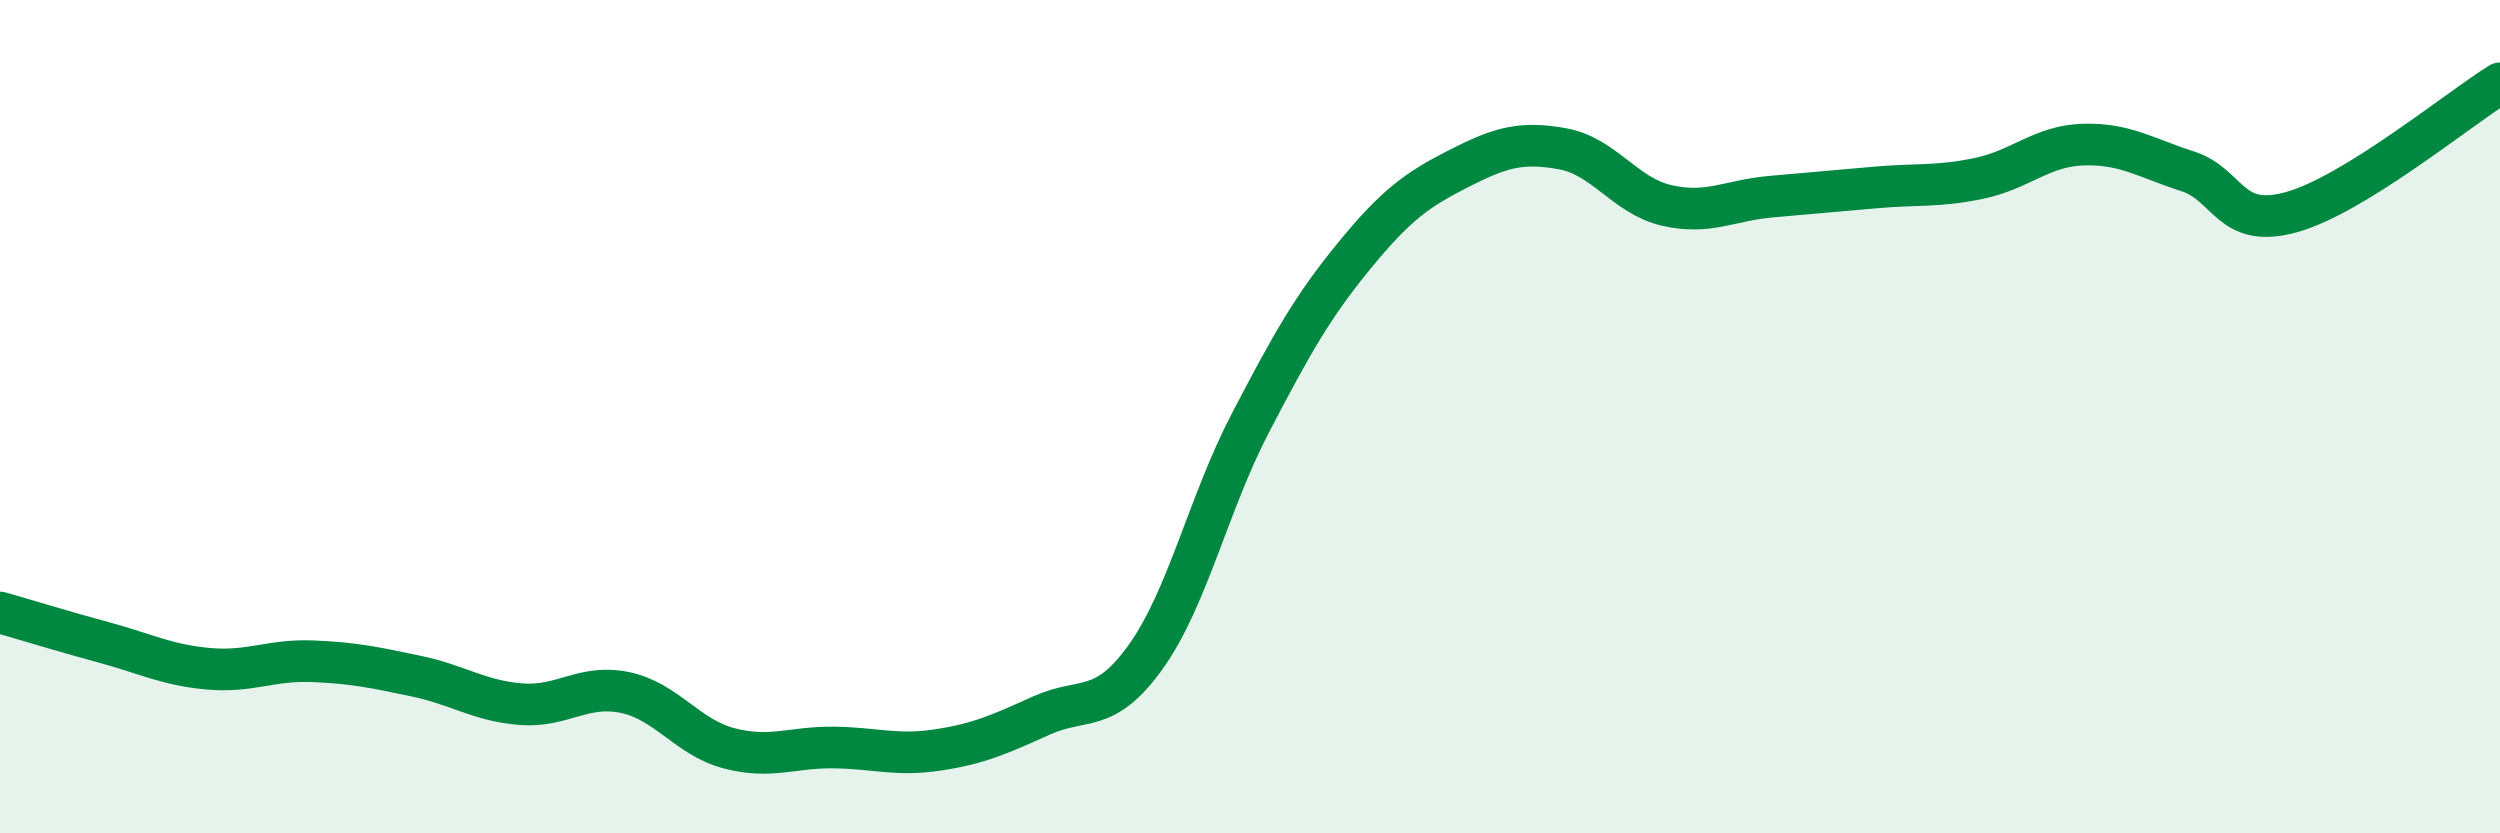
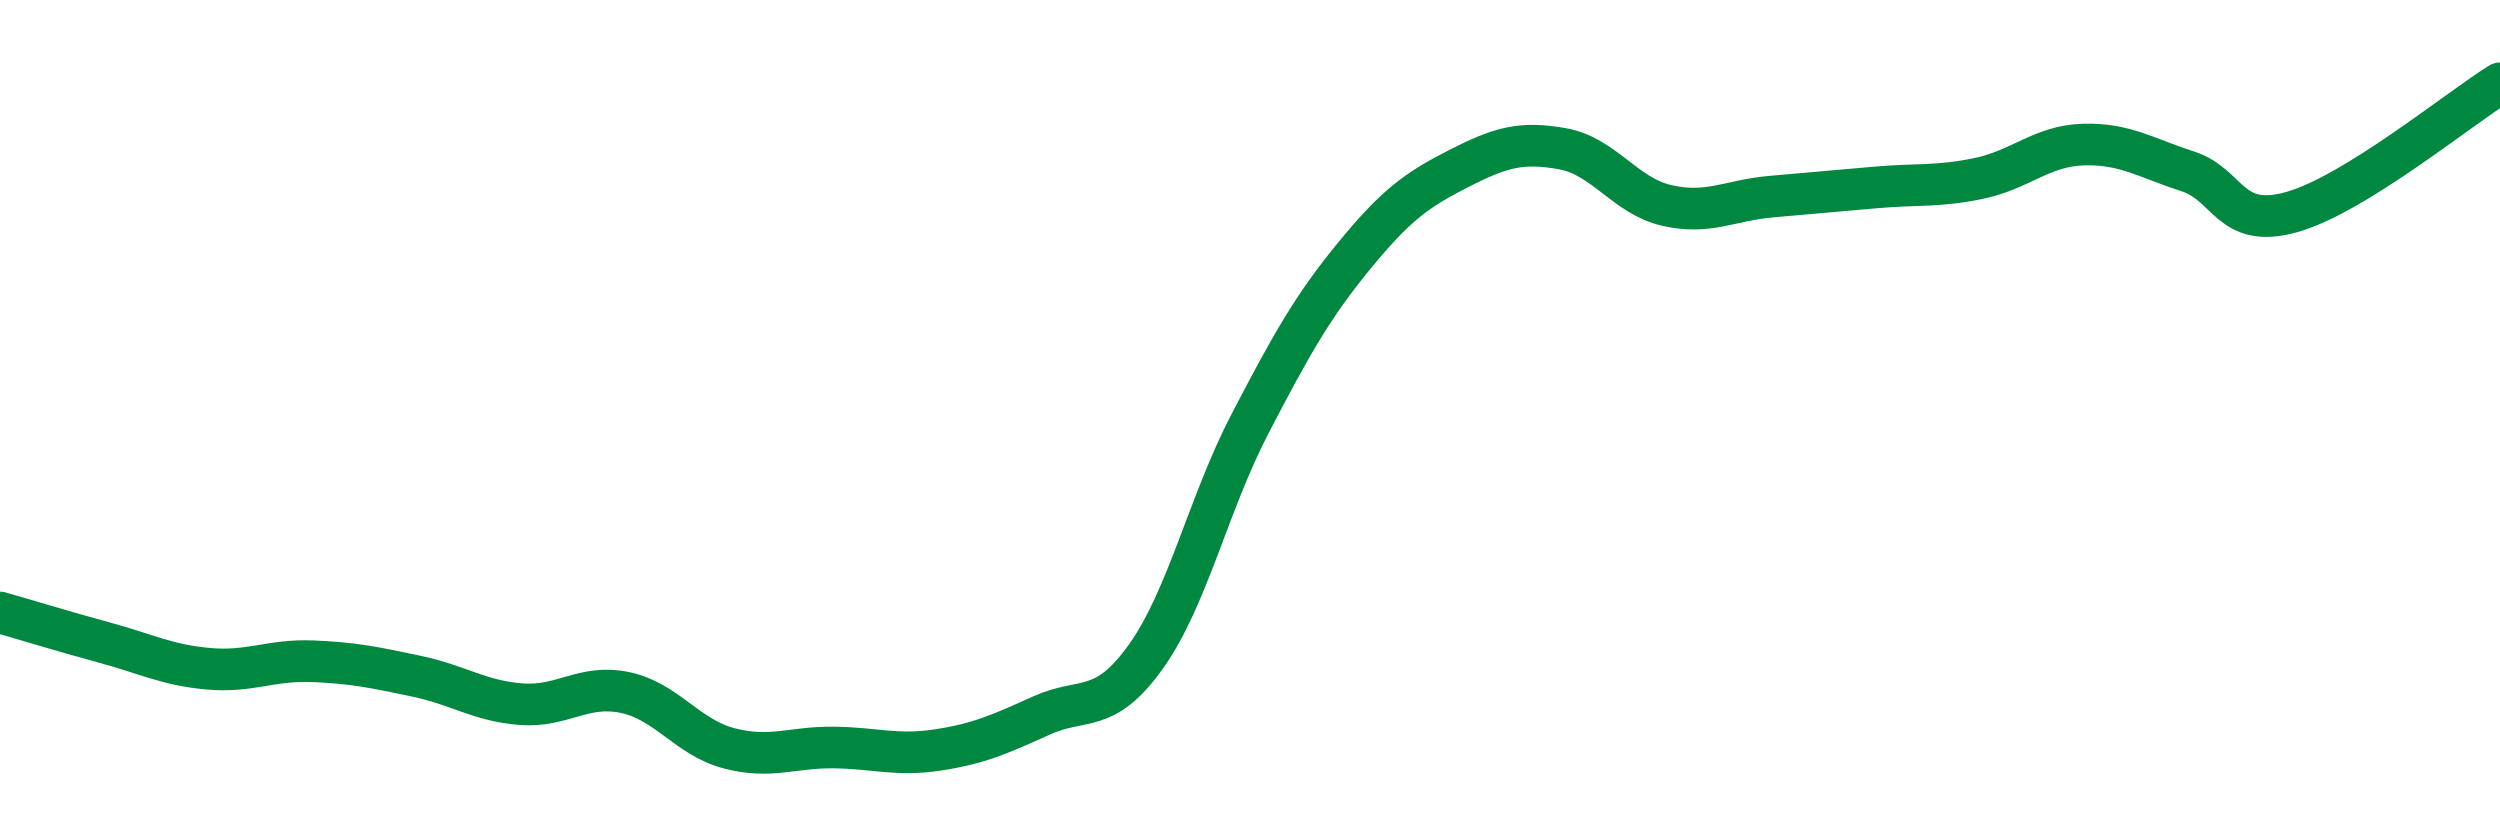
<svg xmlns="http://www.w3.org/2000/svg" width="60" height="20" viewBox="0 0 60 20">
-   <path d="M 0,14.7 C 0.5,14.84 1.5,15.15 2.5,15.42 C 3.5,15.69 4,15.96 5,16.05 C 6,16.14 6.5,15.83 7.5,15.87 C 8.5,15.91 9,16.02 10,16.23 C 11,16.44 11.5,16.82 12.5,16.9 C 13.5,16.98 14,16.41 15,16.62 C 16,16.83 16.5,17.7 17.5,17.96 C 18.5,18.22 19,17.93 20,17.94 C 21,17.95 21.5,18.15 22.5,18 C 23.5,17.85 24,17.62 25,17.17 C 26,16.72 26.5,17.16 27.5,15.76 C 28.5,14.36 29,12.09 30,10.17 C 31,8.25 31.5,7.36 32.5,6.14 C 33.5,4.92 34,4.56 35,4.05 C 36,3.54 36.5,3.39 37.5,3.57 C 38.5,3.75 39,4.7 40,4.93 C 41,5.16 41.5,4.81 42.5,4.72 C 43.5,4.63 44,4.59 45,4.5 C 46,4.41 46.5,4.49 47.5,4.28 C 48.5,4.07 49,3.5 50,3.47 C 51,3.44 51.5,3.79 52.5,4.11 C 53.5,4.43 53.5,5.51 55,5.09 C 56.5,4.67 59,2.62 60,2L60 20L0 20Z" fill="#008740" opacity="0.1" stroke-linecap="round" stroke-linejoin="round" />
  <path d="M 0,14.7 C 0.5,14.84 1.5,15.15 2.5,15.42 C 3.5,15.69 4,15.96 5,16.05 C 6,16.14 6.5,15.83 7.5,15.87 C 8.5,15.91 9,16.02 10,16.23 C 11,16.44 11.5,16.82 12.5,16.9 C 13.5,16.98 14,16.41 15,16.62 C 16,16.83 16.5,17.7 17.5,17.96 C 18.5,18.22 19,17.93 20,17.94 C 21,17.95 21.5,18.15 22.5,18 C 23.5,17.85 24,17.62 25,17.17 C 26,16.72 26.5,17.16 27.5,15.76 C 28.5,14.36 29,12.09 30,10.17 C 31,8.25 31.5,7.36 32.5,6.14 C 33.5,4.92 34,4.56 35,4.05 C 36,3.54 36.5,3.39 37.5,3.57 C 38.5,3.75 39,4.7 40,4.93 C 41,5.16 41.5,4.81 42.5,4.72 C 43.5,4.63 44,4.59 45,4.5 C 46,4.41 46.5,4.49 47.5,4.28 C 48.5,4.07 49,3.5 50,3.47 C 51,3.44 51.5,3.79 52.5,4.11 C 53.5,4.43 53.5,5.51 55,5.09 C 56.5,4.67 59,2.62 60,2" stroke="#008740" stroke-width="1" fill="none" stroke-linecap="round" stroke-linejoin="round" />
</svg>